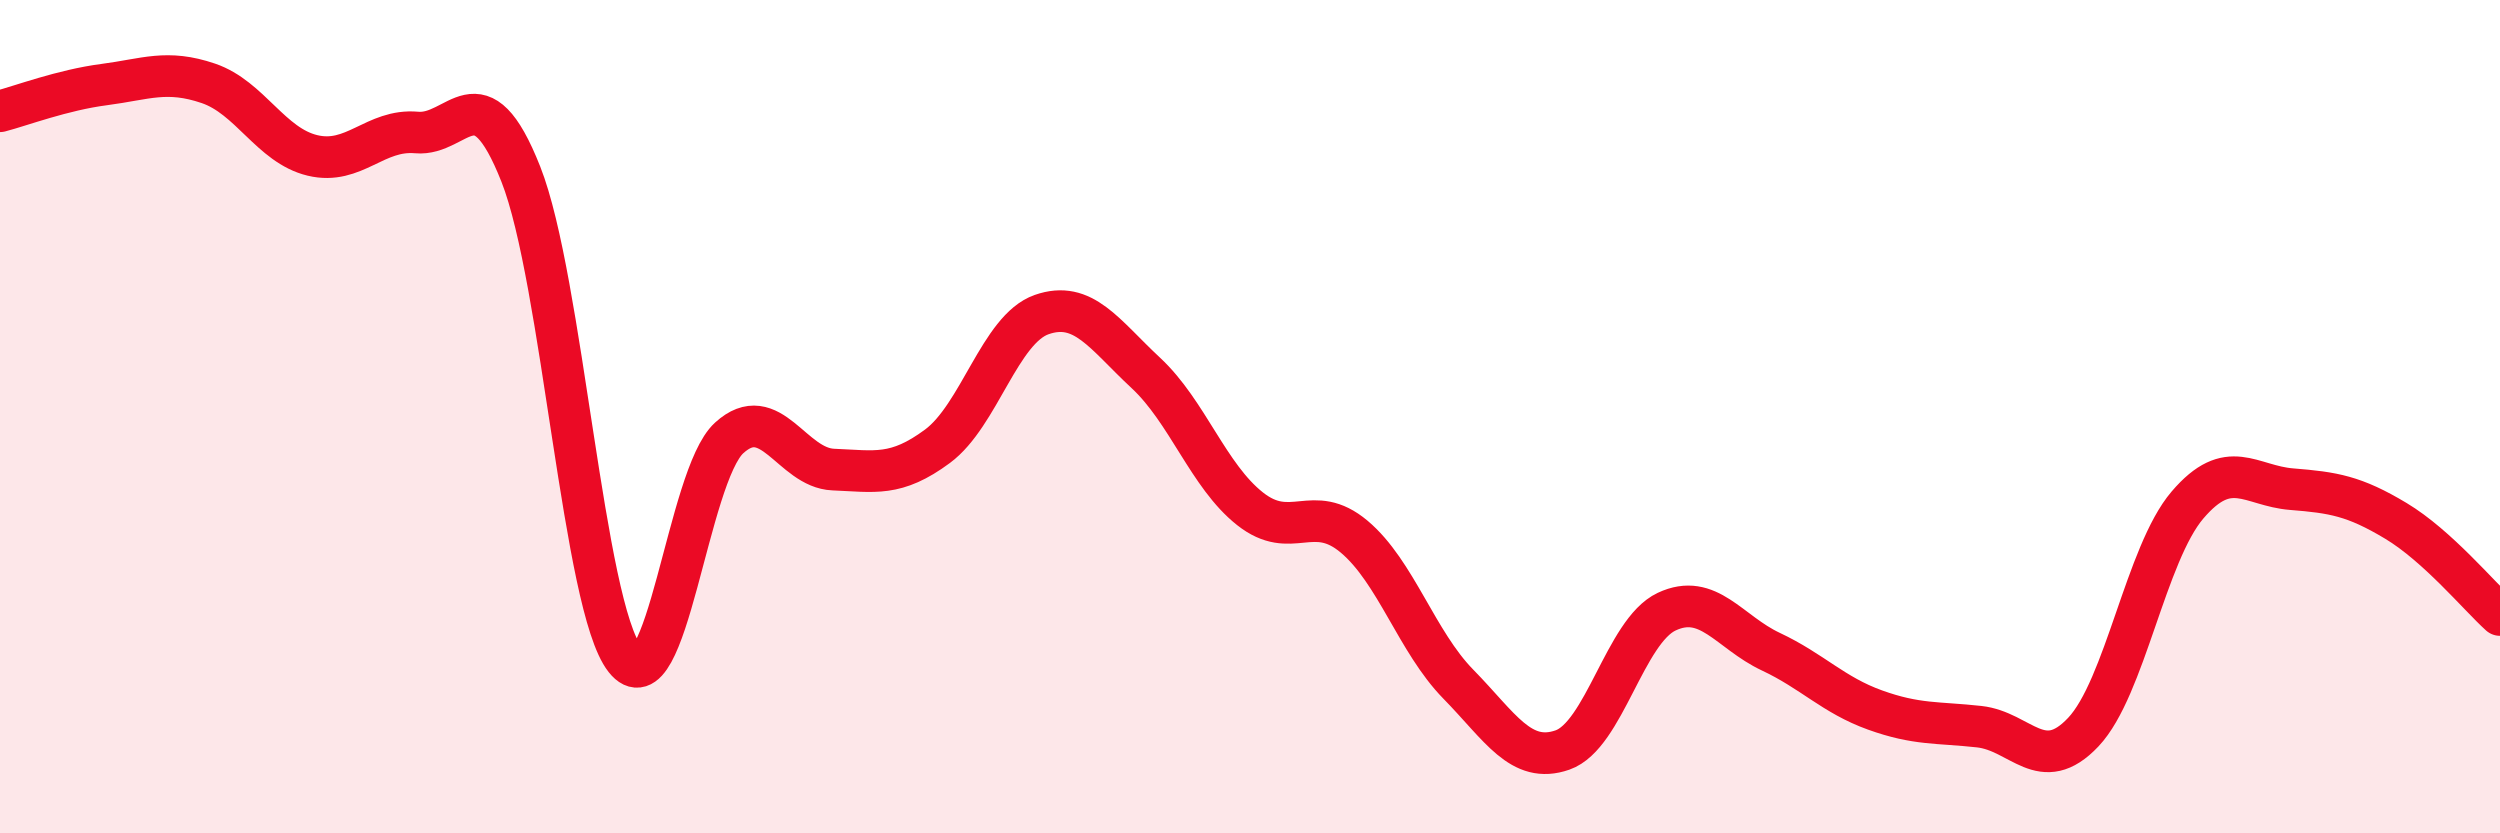
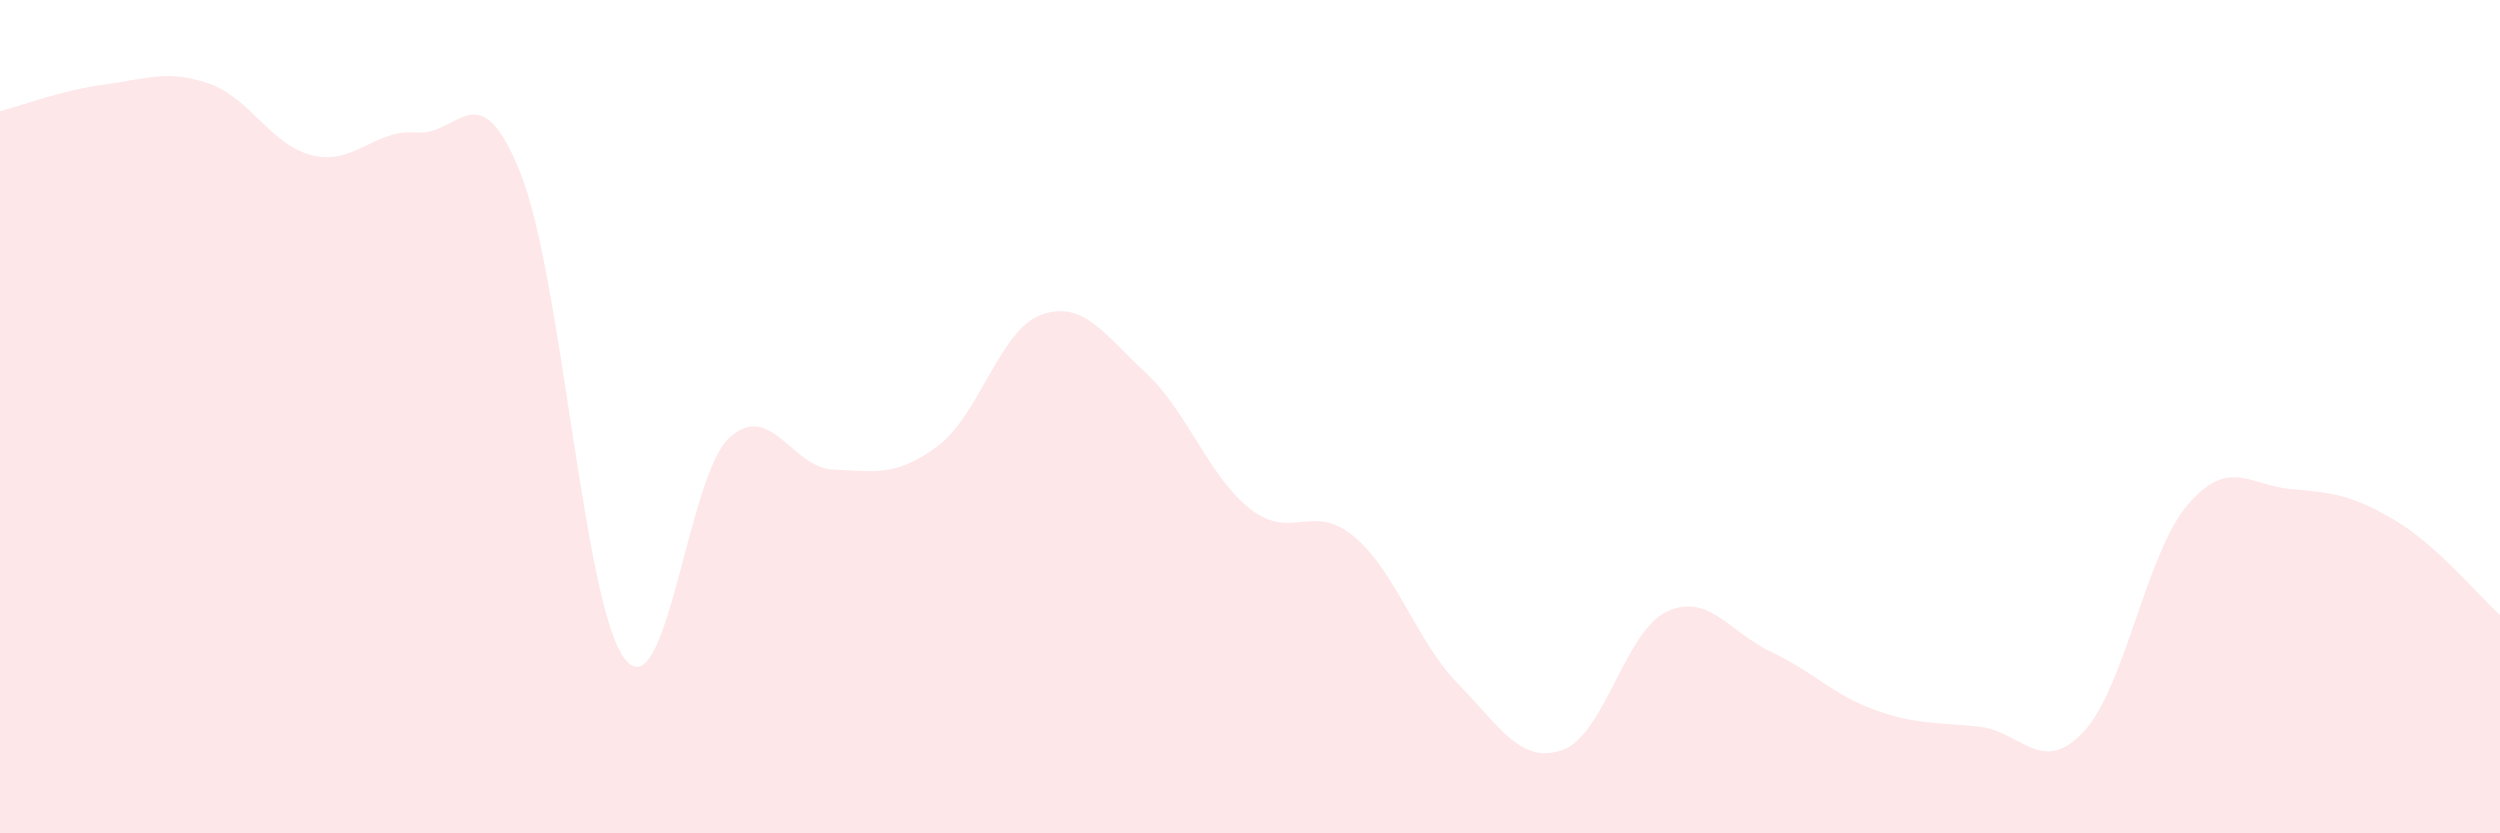
<svg xmlns="http://www.w3.org/2000/svg" width="60" height="20" viewBox="0 0 60 20">
  <path d="M 0,2.67 C 0.5,2.54 1.5,2.16 2.5,2.03 C 3.5,1.9 4,1.66 5,2 C 6,2.34 6.5,3.49 7.5,3.73 C 8.5,3.97 9,3.09 10,3.18 C 11,3.27 11.5,1.65 12.5,4.18 C 13.5,6.71 14,14.55 15,15.82 C 16,17.09 16.5,11.42 17.5,10.51 C 18.5,9.6 19,11.23 20,11.27 C 21,11.31 21.5,11.45 22.5,10.71 C 23.5,9.97 24,7.9 25,7.55 C 26,7.2 26.5,8.02 27.5,8.95 C 28.5,9.88 29,11.42 30,12.21 C 31,13 31.5,12.04 32.5,12.88 C 33.5,13.72 34,15.4 35,16.42 C 36,17.44 36.5,18.35 37.5,18 C 38.5,17.65 39,15.15 40,14.68 C 41,14.21 41.5,15.17 42.5,15.64 C 43.5,16.11 44,16.68 45,17.04 C 46,17.4 46.5,17.33 47.5,17.44 C 48.5,17.55 49,18.63 50,17.57 C 51,16.51 51.5,13.29 52.5,12.12 C 53.5,10.95 54,11.66 55,11.74 C 56,11.82 56.5,11.9 57.5,12.5 C 58.5,13.1 59.5,14.31 60,14.76L60 20L0 20Z" fill="#EB0A25" opacity="0.1" stroke-linecap="round" stroke-linejoin="round" />
-   <path d="M 0,2.67 C 0.5,2.54 1.5,2.16 2.5,2.03 C 3.5,1.9 4,1.66 5,2 C 6,2.34 6.5,3.49 7.5,3.73 C 8.5,3.97 9,3.09 10,3.18 C 11,3.27 11.5,1.65 12.5,4.18 C 13.5,6.71 14,14.55 15,15.82 C 16,17.09 16.5,11.42 17.5,10.51 C 18.5,9.6 19,11.23 20,11.27 C 21,11.31 21.5,11.45 22.5,10.71 C 23.5,9.97 24,7.9 25,7.55 C 26,7.2 26.5,8.02 27.5,8.95 C 28.5,9.88 29,11.42 30,12.21 C 31,13 31.5,12.04 32.5,12.88 C 33.5,13.72 34,15.4 35,16.42 C 36,17.44 36.5,18.35 37.5,18 C 38.5,17.65 39,15.15 40,14.68 C 41,14.21 41.5,15.17 42.5,15.64 C 43.5,16.11 44,16.68 45,17.04 C 46,17.4 46.5,17.33 47.5,17.44 C 48.5,17.55 49,18.63 50,17.57 C 51,16.51 51.5,13.29 52.5,12.12 C 53.5,10.95 54,11.66 55,11.74 C 56,11.82 56.5,11.9 57.5,12.5 C 58.5,13.1 59.5,14.31 60,14.76" stroke="#EB0A25" stroke-width="1" fill="none" stroke-linecap="round" stroke-linejoin="round" />
</svg>